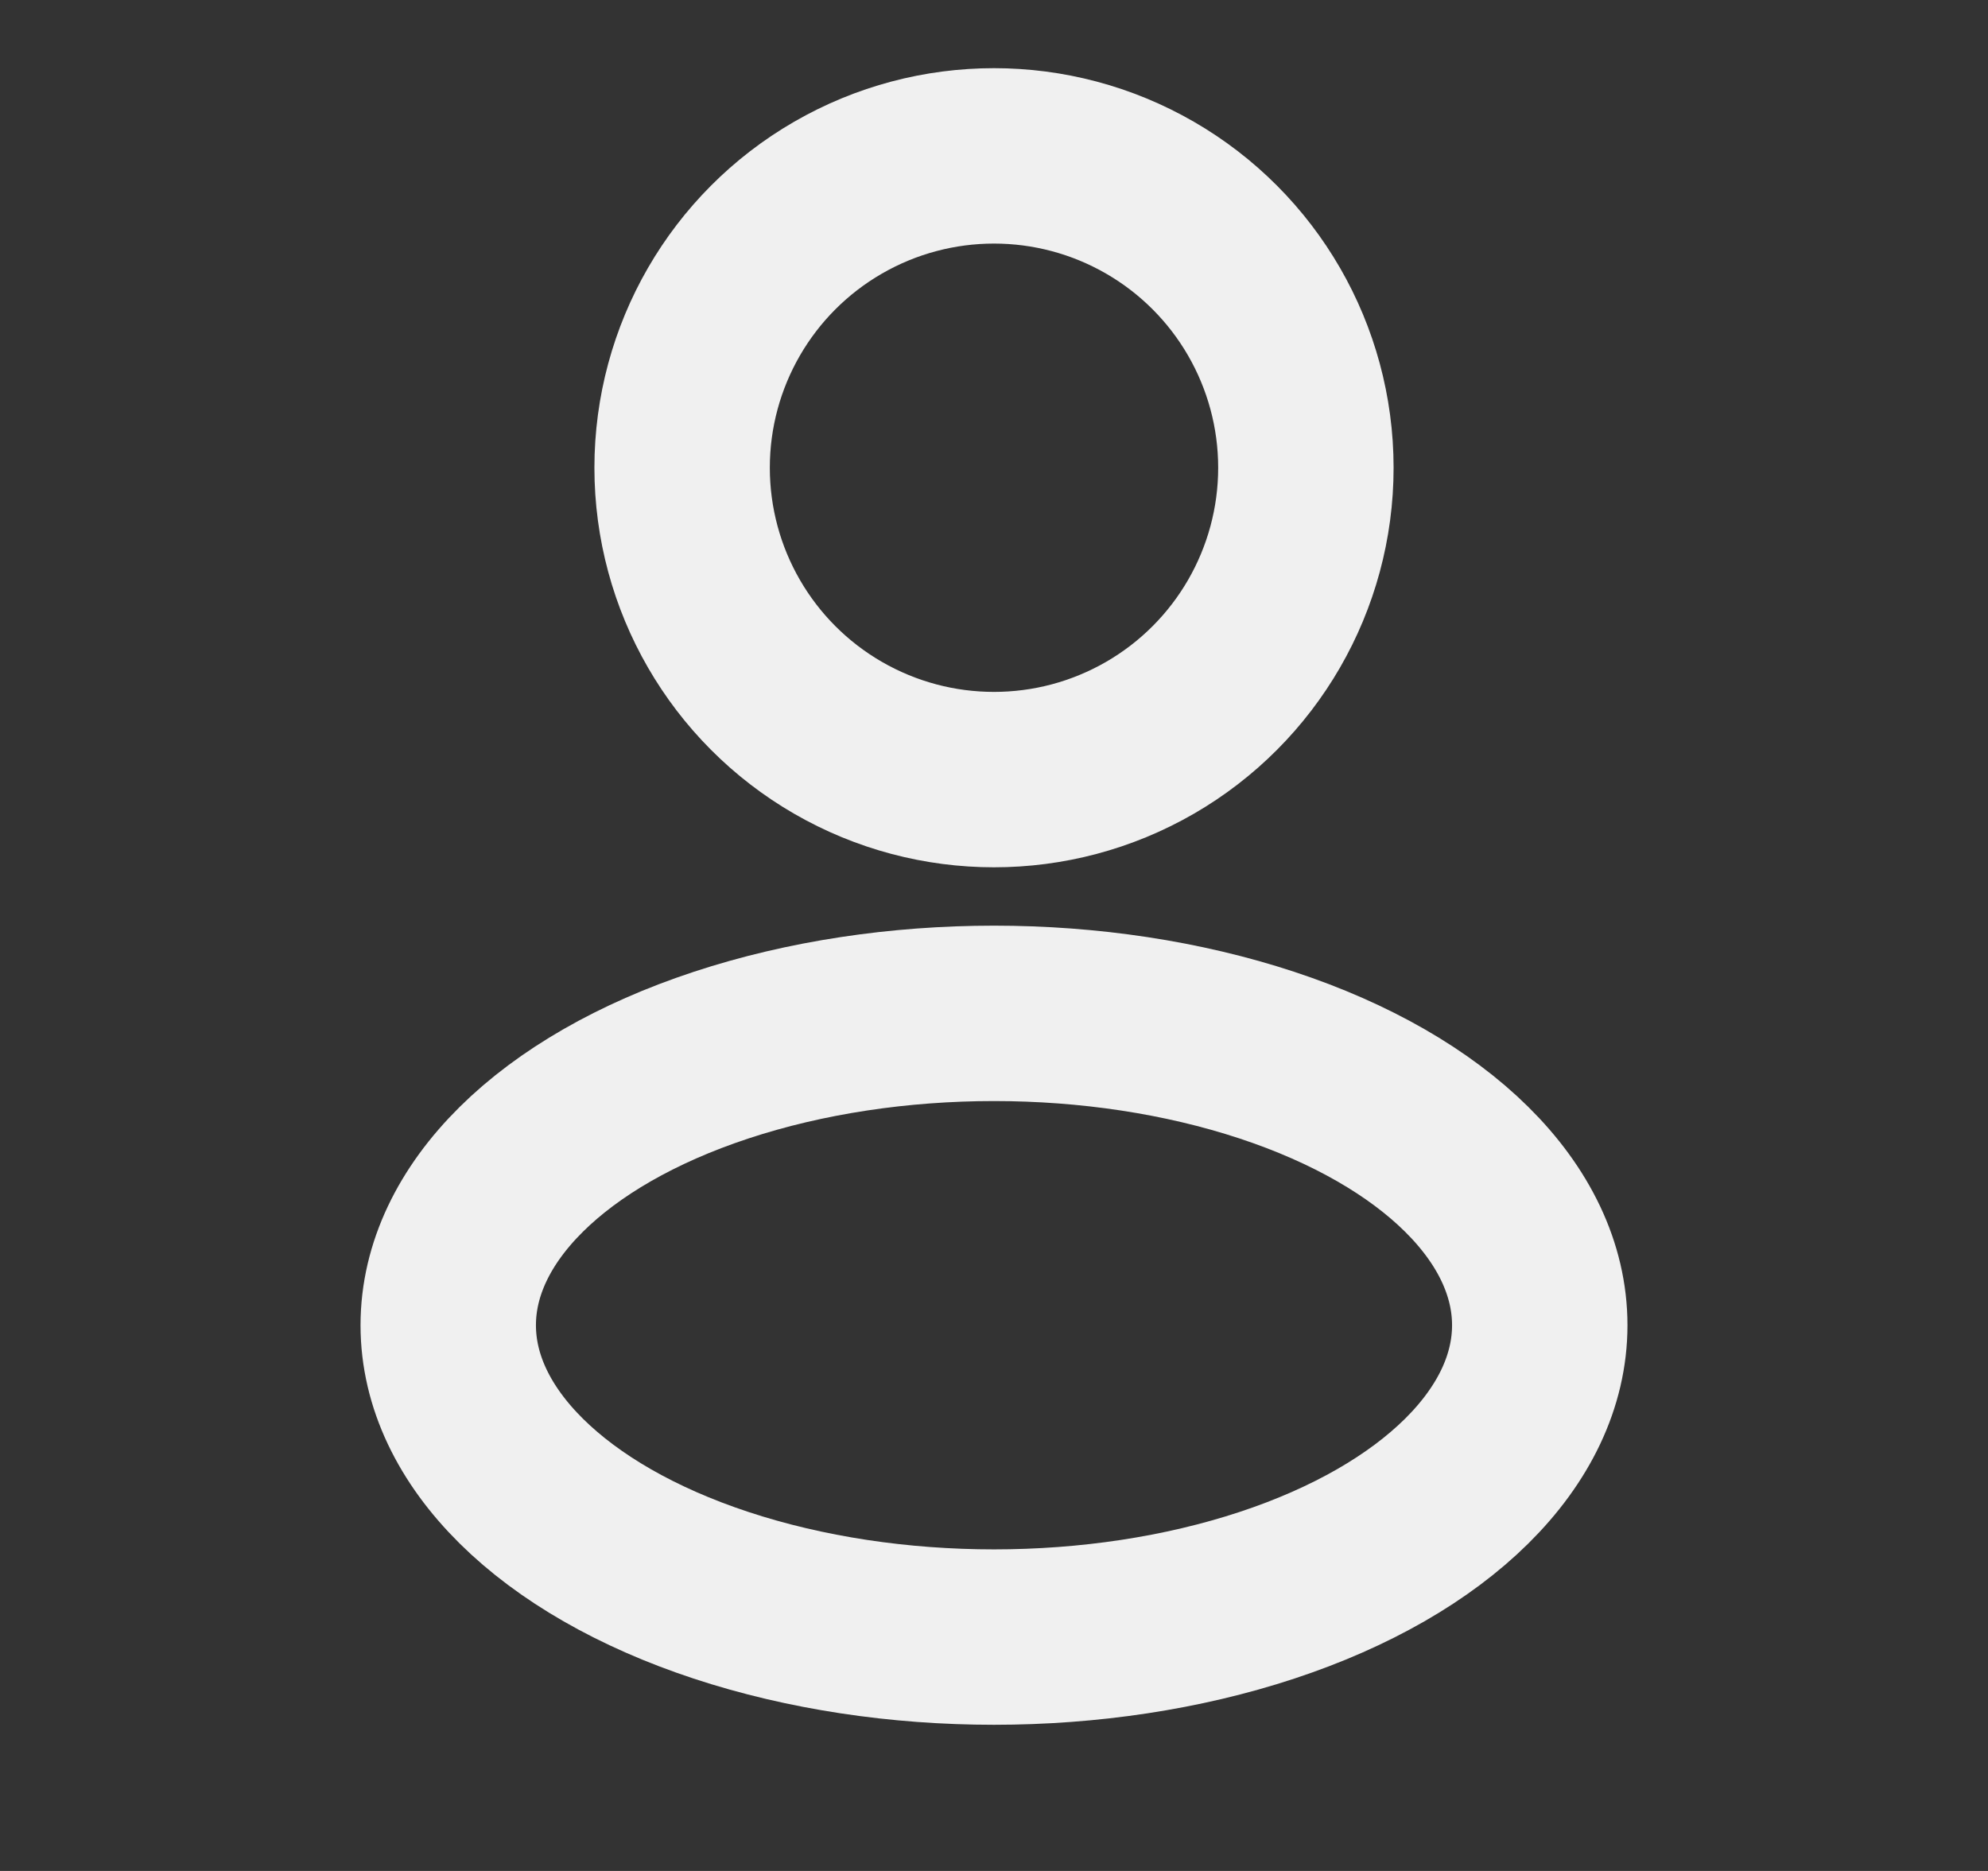
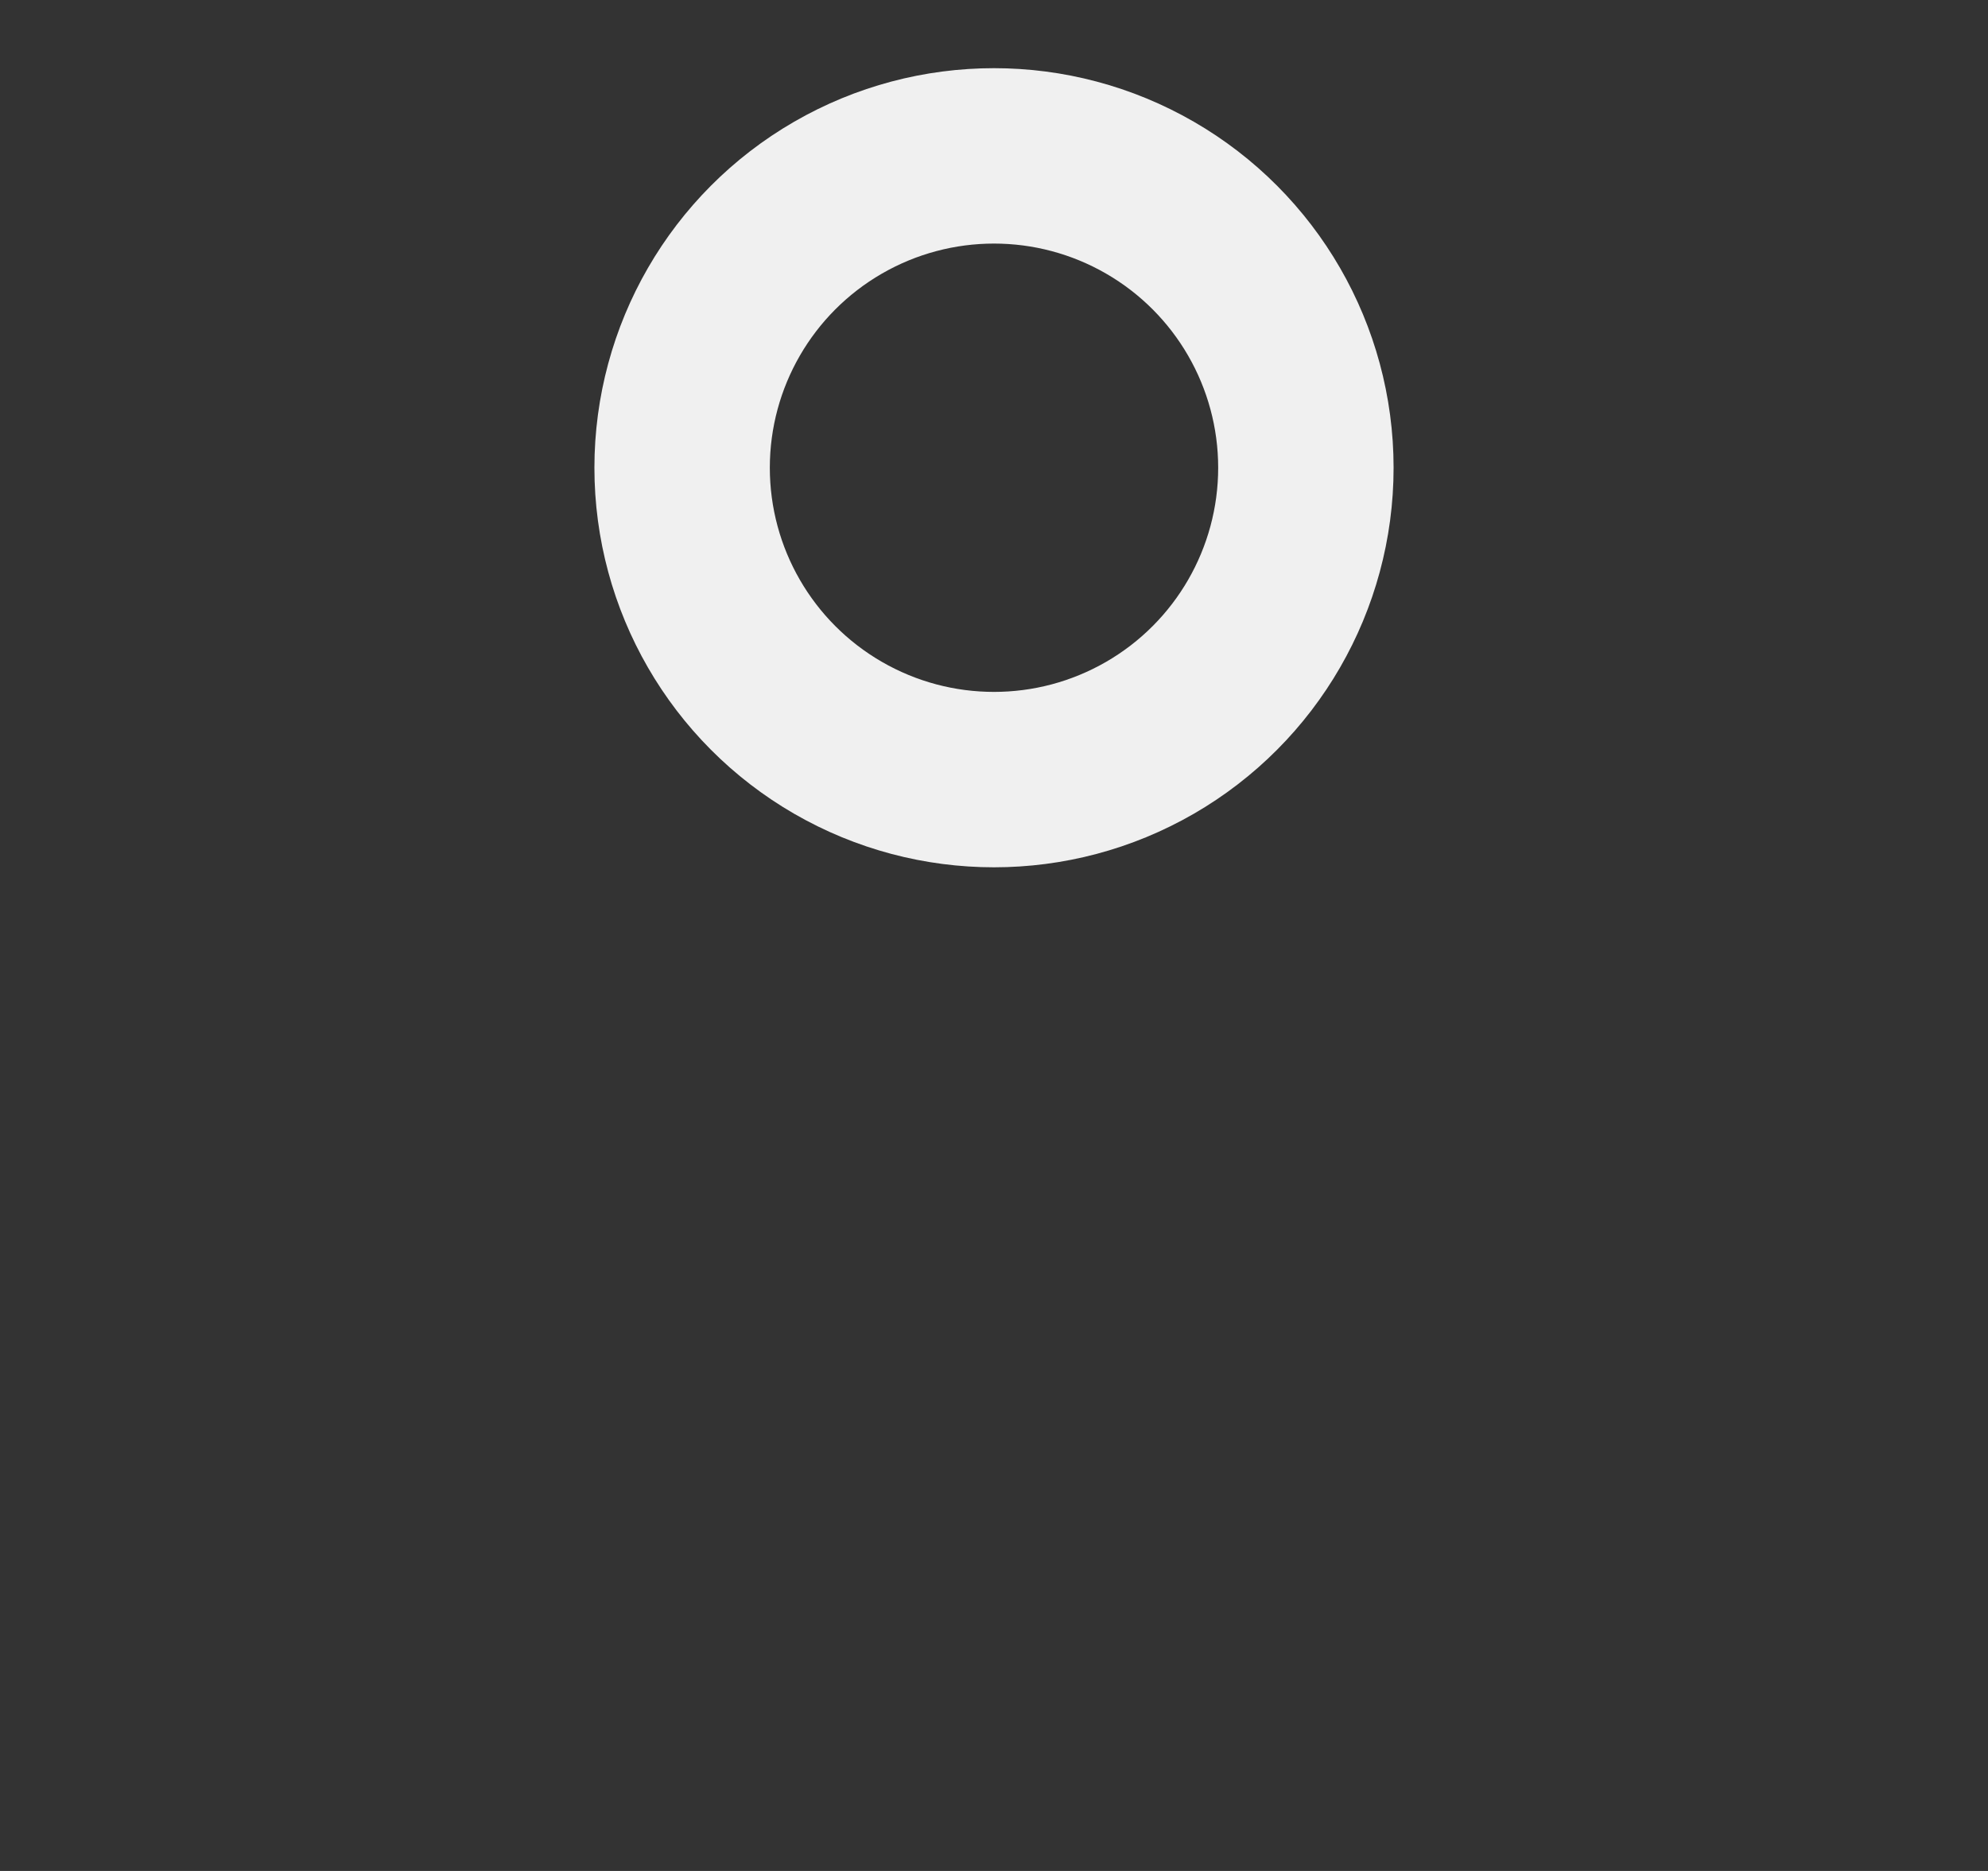
<svg xmlns="http://www.w3.org/2000/svg" width="17" height="16" viewBox="0 0 17 16" fill="none">
  <rect x="0" y="0" width="17" height="16" fill="#333333" stroke="none" />
  <ellipse cx="8.5" cy="4" rx="2.667" ry="2.667" stroke="#F0F0F0" stroke-width="1.5" />
-   <ellipse cx="8.5" cy="11.333" rx="4.667" ry="2.667" stroke="#F0F0F0" stroke-width="1.5" />
</svg>